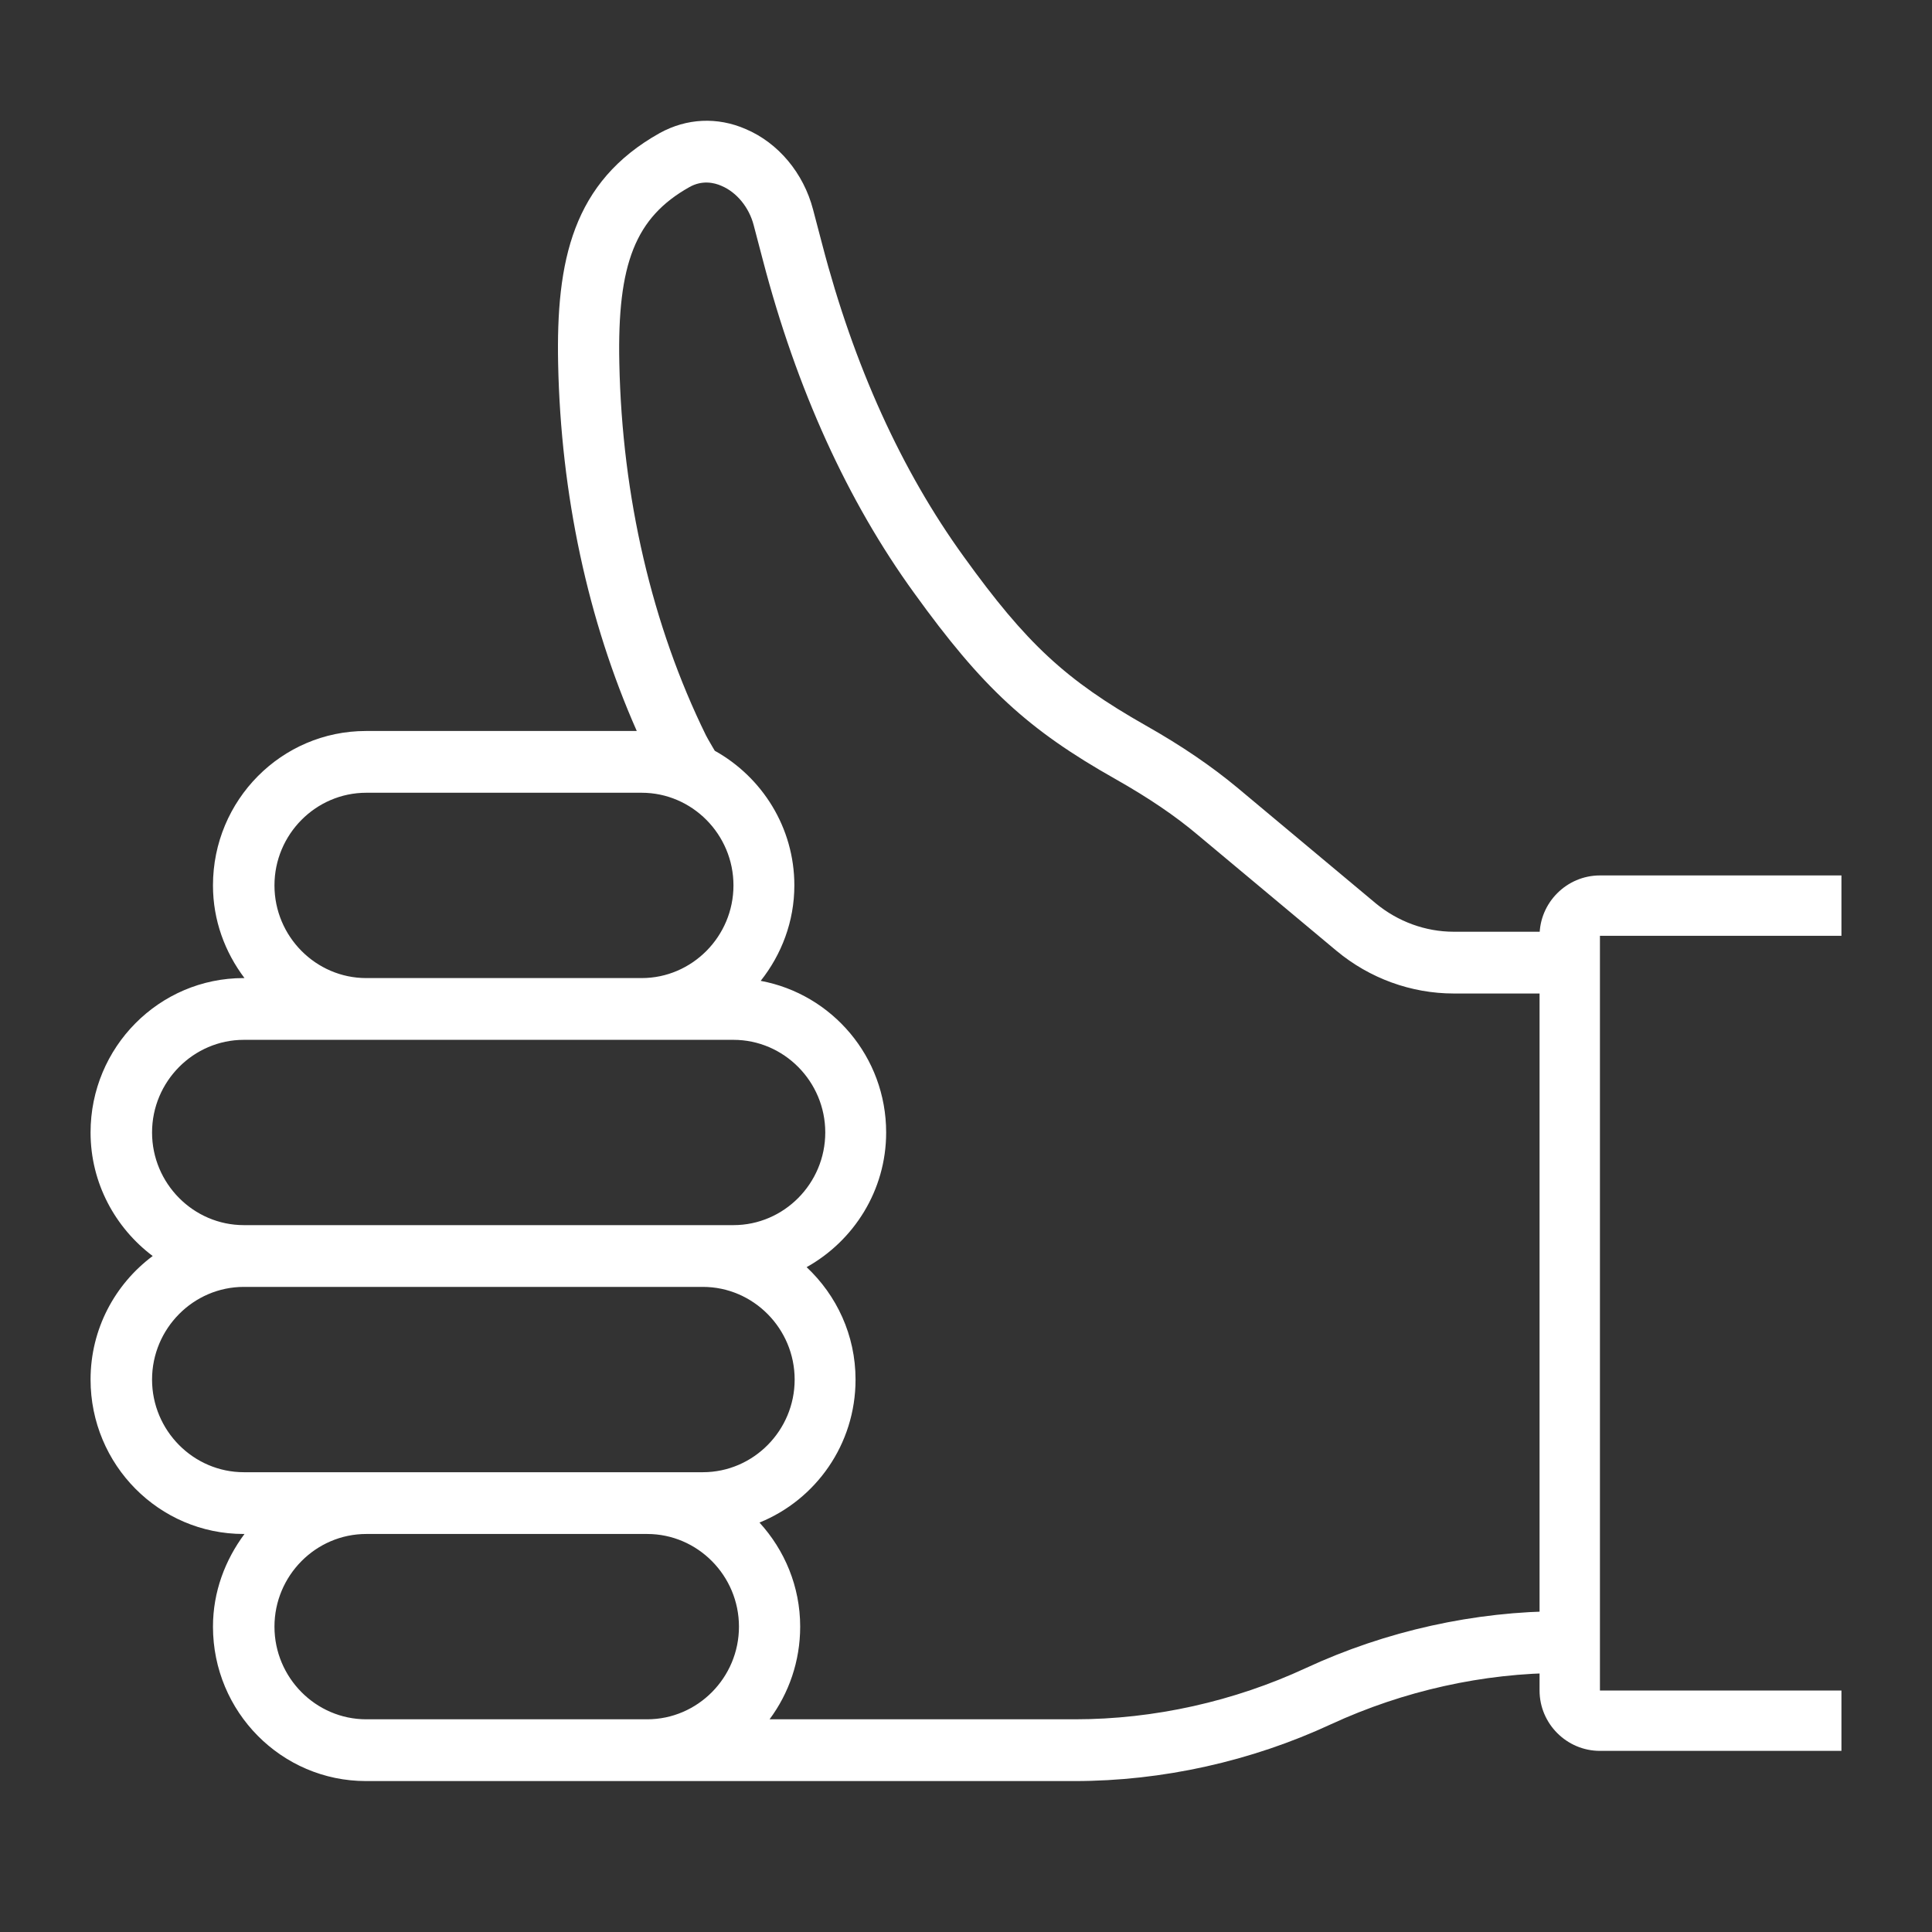
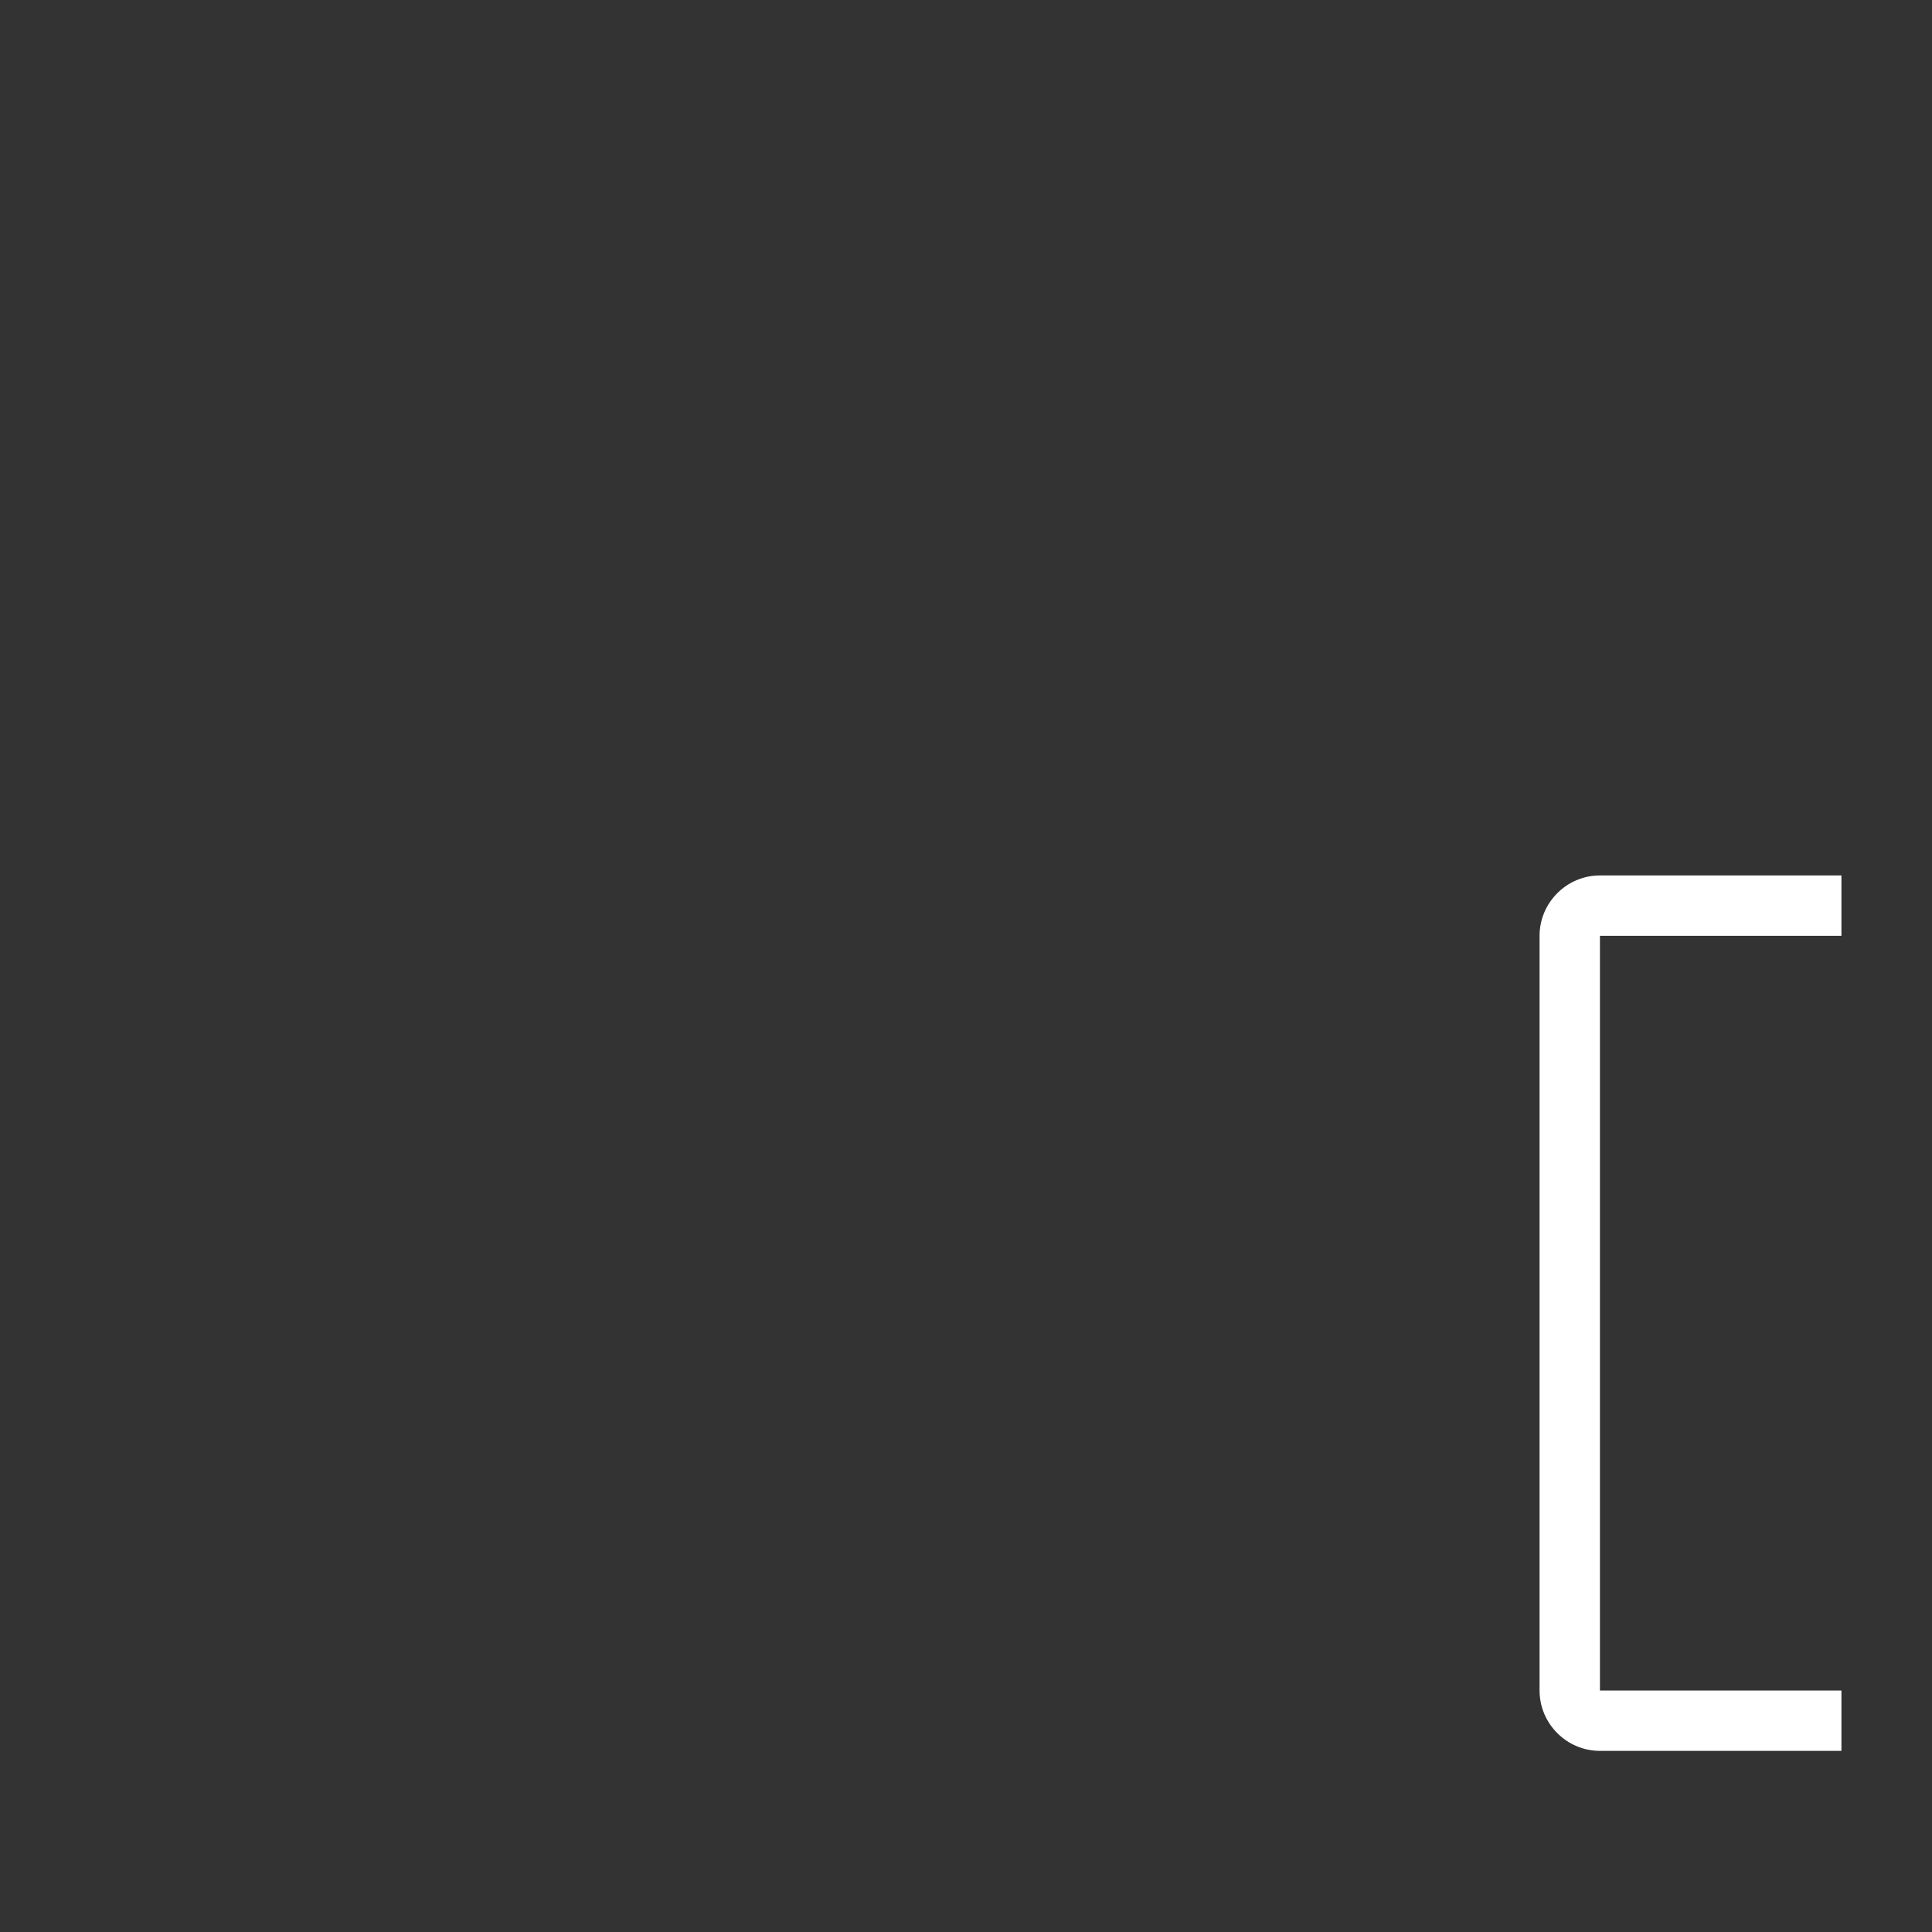
<svg xmlns="http://www.w3.org/2000/svg" fill="none" viewBox="0 0 64 64" height="64" width="64">
  <rect x="0" y="0" width="64" height="64" fill="#333333" stroke="none" />
-   <path fill="white" d="M51.757 53.373C48.847 53.373 45.908 54.028 43.262 55.255C40.88 56.36 38.235 56.954 35.609 56.954H25.493C26.132 56.094 26.507 55.03 26.507 53.885C26.507 52.554 25.99 51.347 25.159 50.437C27.024 49.68 28.341 47.848 28.341 45.7C28.341 44.227 27.713 42.907 26.72 41.976C28.28 41.106 29.355 39.438 29.355 37.515C29.355 35.008 27.561 32.931 25.199 32.492C25.888 31.622 26.314 30.527 26.314 29.33C26.314 27.407 25.24 25.739 23.678 24.87C23.648 24.818 23.618 24.767 23.587 24.716C23.496 24.563 23.405 24.399 23.385 24.358C21.601 20.726 20.607 16.46 20.516 12.03C20.445 8.725 21.053 7.201 22.837 6.198C23.253 5.963 23.648 6.045 23.901 6.157C24.408 6.372 24.814 6.873 24.966 7.456L25.27 8.613C26.385 12.879 28.068 16.593 30.288 19.652C32.538 22.772 34.038 24.164 36.957 25.811C38.042 26.425 38.934 27.028 39.684 27.663L44.276 31.499C45.371 32.41 46.749 32.911 48.158 32.911H51.605V30.865H48.158C47.216 30.865 46.303 30.527 45.573 29.924L40.982 26.087C40.13 25.381 39.147 24.706 37.951 24.031C35.305 22.527 34.008 21.33 31.93 18.445C29.862 15.59 28.28 12.101 27.236 8.091L26.932 6.935C26.618 5.738 25.787 4.735 24.702 4.275C23.76 3.865 22.746 3.917 21.854 4.408C18.965 6.024 18.418 8.643 18.489 12.06C18.58 16.378 19.472 20.552 21.094 24.215H12.123C9.325 24.215 7.055 26.506 7.055 29.33C7.055 30.486 7.45 31.54 8.099 32.4H8.068C5.271 32.4 3 34.691 3 37.515C3 39.193 3.821 40.676 5.058 41.607C3.811 42.538 3 44.022 3 45.7C3 48.523 5.271 50.815 8.068 50.815H8.099C7.46 51.675 7.055 52.728 7.055 53.885C7.055 56.708 9.325 59 12.123 59H35.599C38.508 59 41.448 58.345 44.093 57.117C46.486 56.013 49.131 55.419 51.747 55.419H52V53.373H51.747H51.757ZM9.092 29.33C9.092 27.642 10.46 26.261 12.133 26.261H21.256C22.928 26.261 24.297 27.642 24.297 29.33C24.297 31.018 22.928 32.4 21.256 32.4H12.133C10.46 32.4 9.092 31.018 9.092 29.33ZM5.037 37.515C5.037 35.827 6.406 34.446 8.078 34.446H24.297C25.969 34.446 27.338 35.827 27.338 37.515C27.338 39.203 25.969 40.584 24.297 40.584H8.078C6.406 40.584 5.037 39.203 5.037 37.515ZM5.037 45.7C5.037 44.012 6.406 42.63 8.078 42.63H23.283C24.956 42.63 26.324 44.012 26.324 45.7C26.324 47.388 24.956 48.769 23.283 48.769H8.078C6.406 48.769 5.037 47.388 5.037 45.7ZM21.438 56.954H12.133C10.46 56.954 9.092 55.573 9.092 53.885C9.092 52.196 10.46 50.815 12.133 50.815H21.438C23.111 50.815 24.479 52.196 24.479 53.885C24.479 55.573 23.111 56.954 21.438 56.954Z" />
-   <path fill="white" d="M61 58H53C51.9 58 51 57.1 51 56V31C51 29.9 51.9 29 53 29H61V31H53V56H61V58Z" />
+   <path fill="white" d="M61 58H53C51.9 58 51 57.1 51 56V31C51 29.9 51.9 29 53 29H61V31H53V56H61Z" />
</svg>